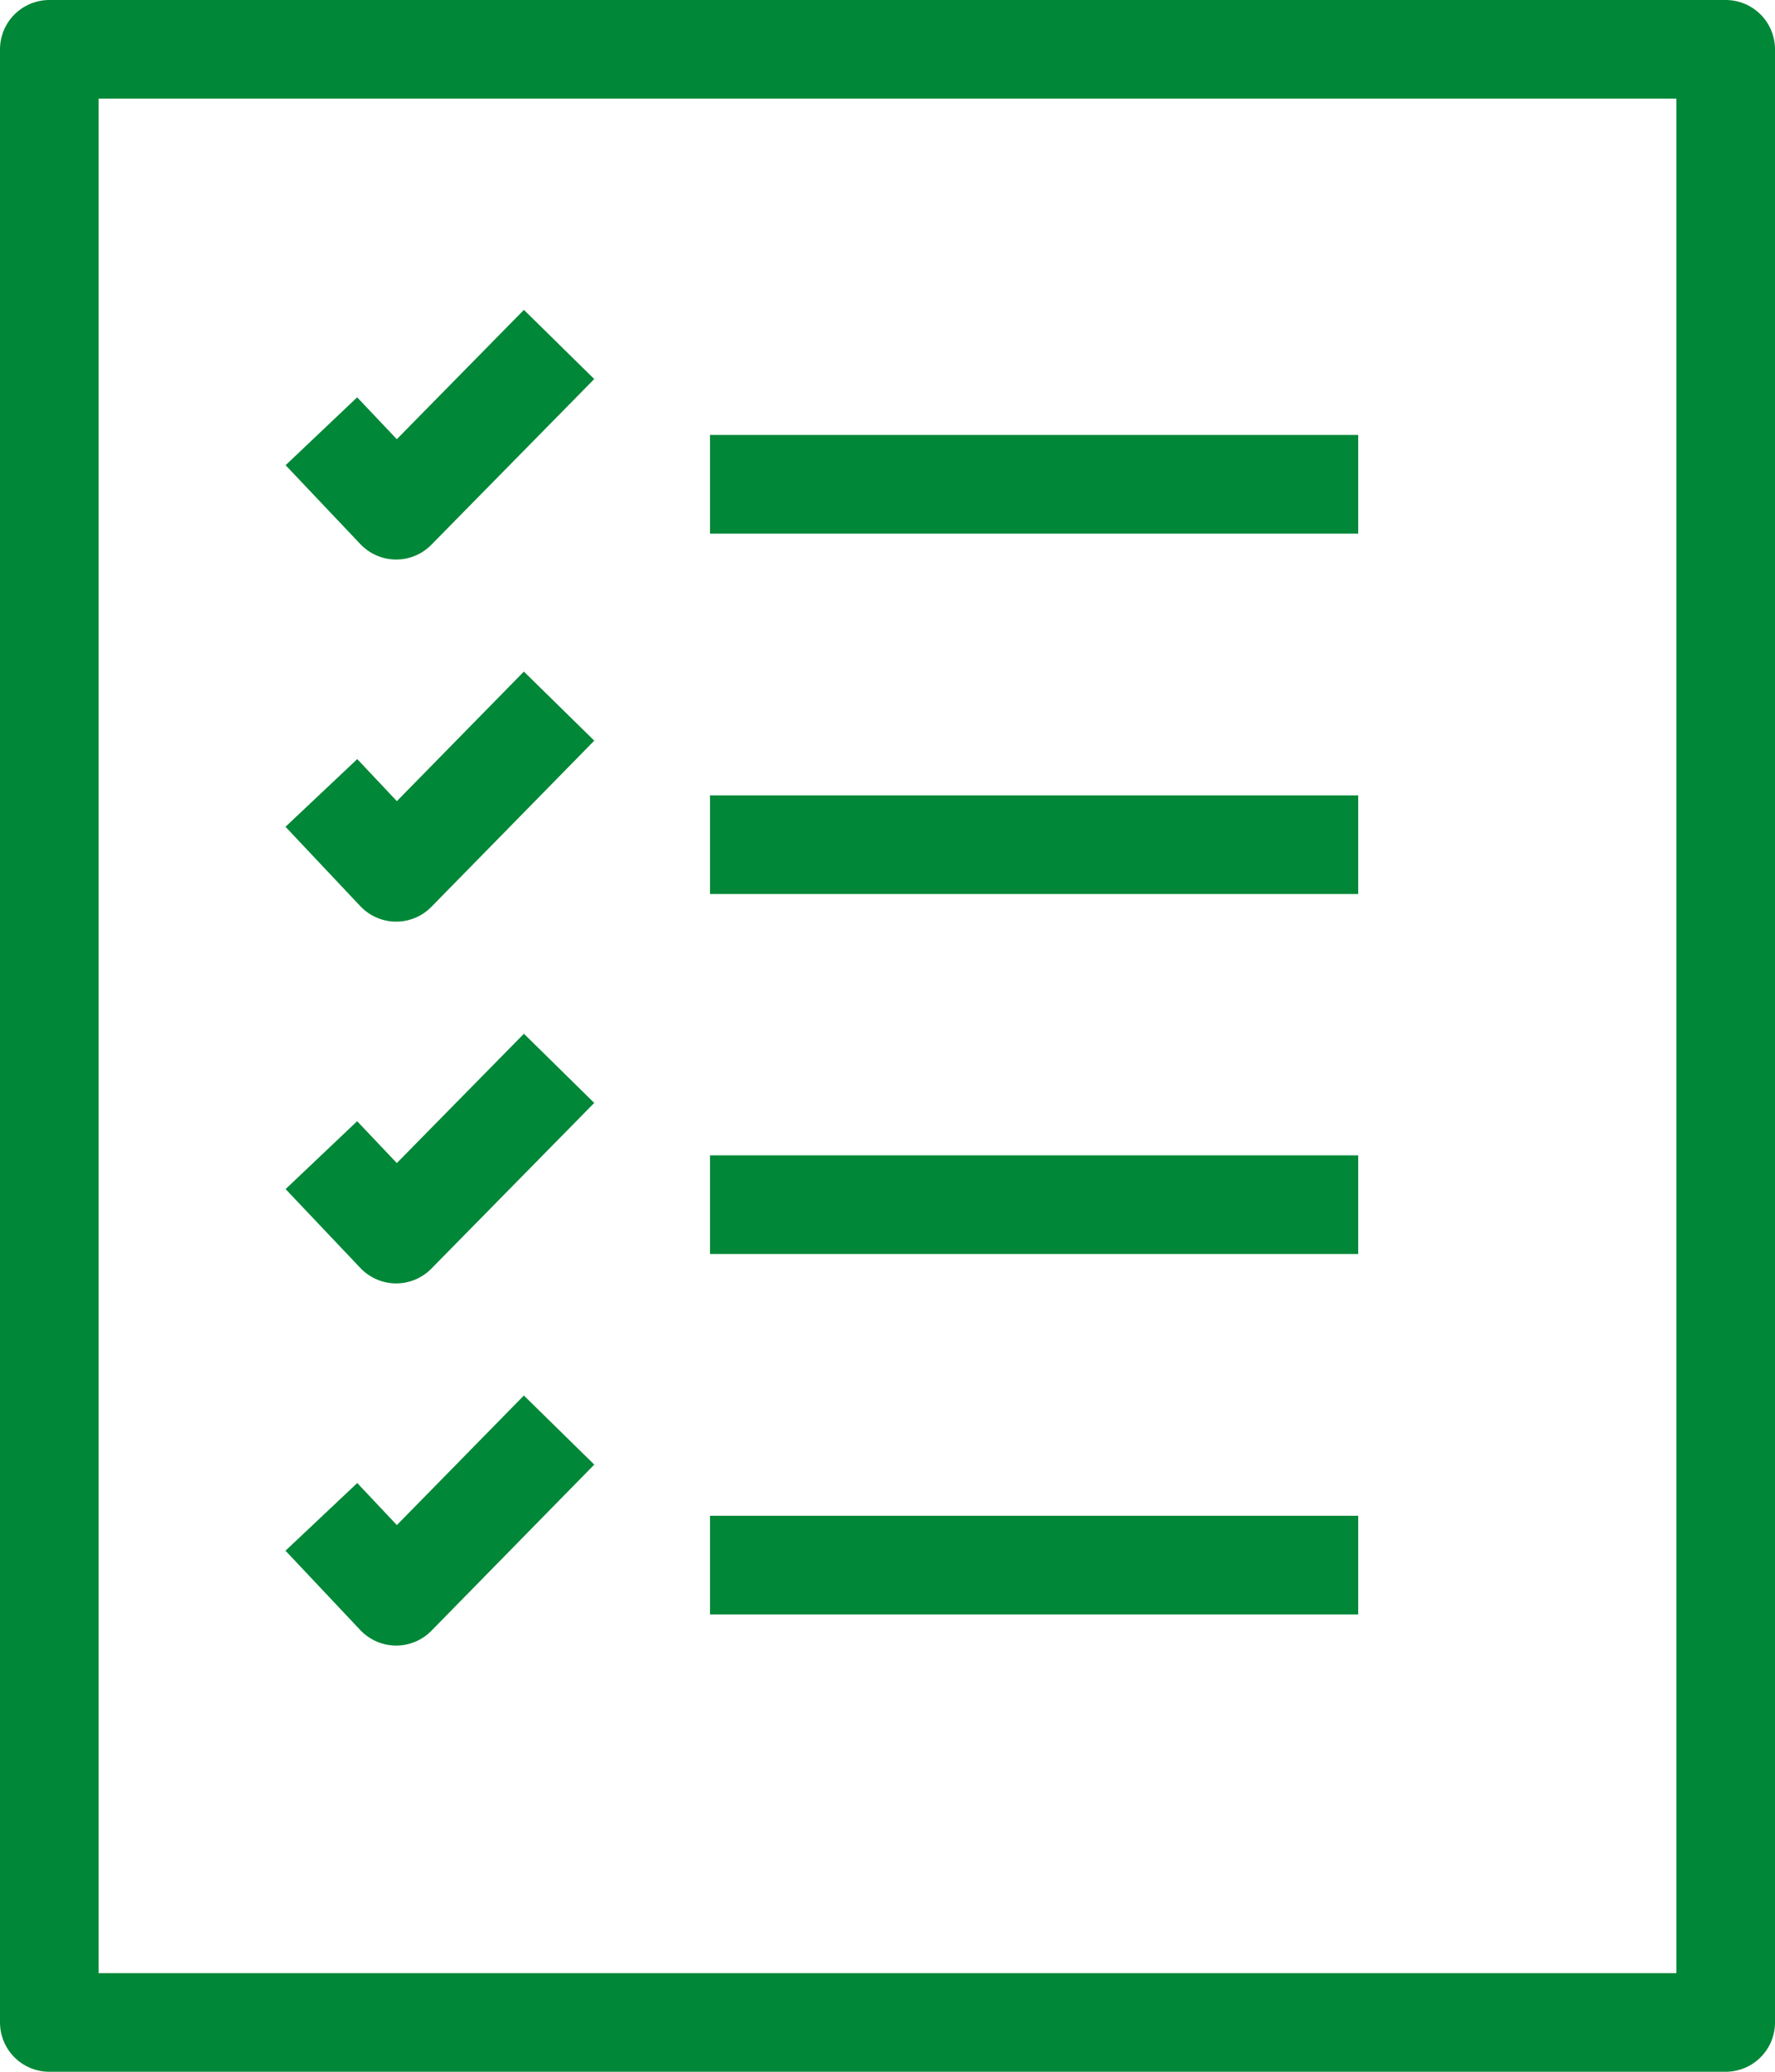
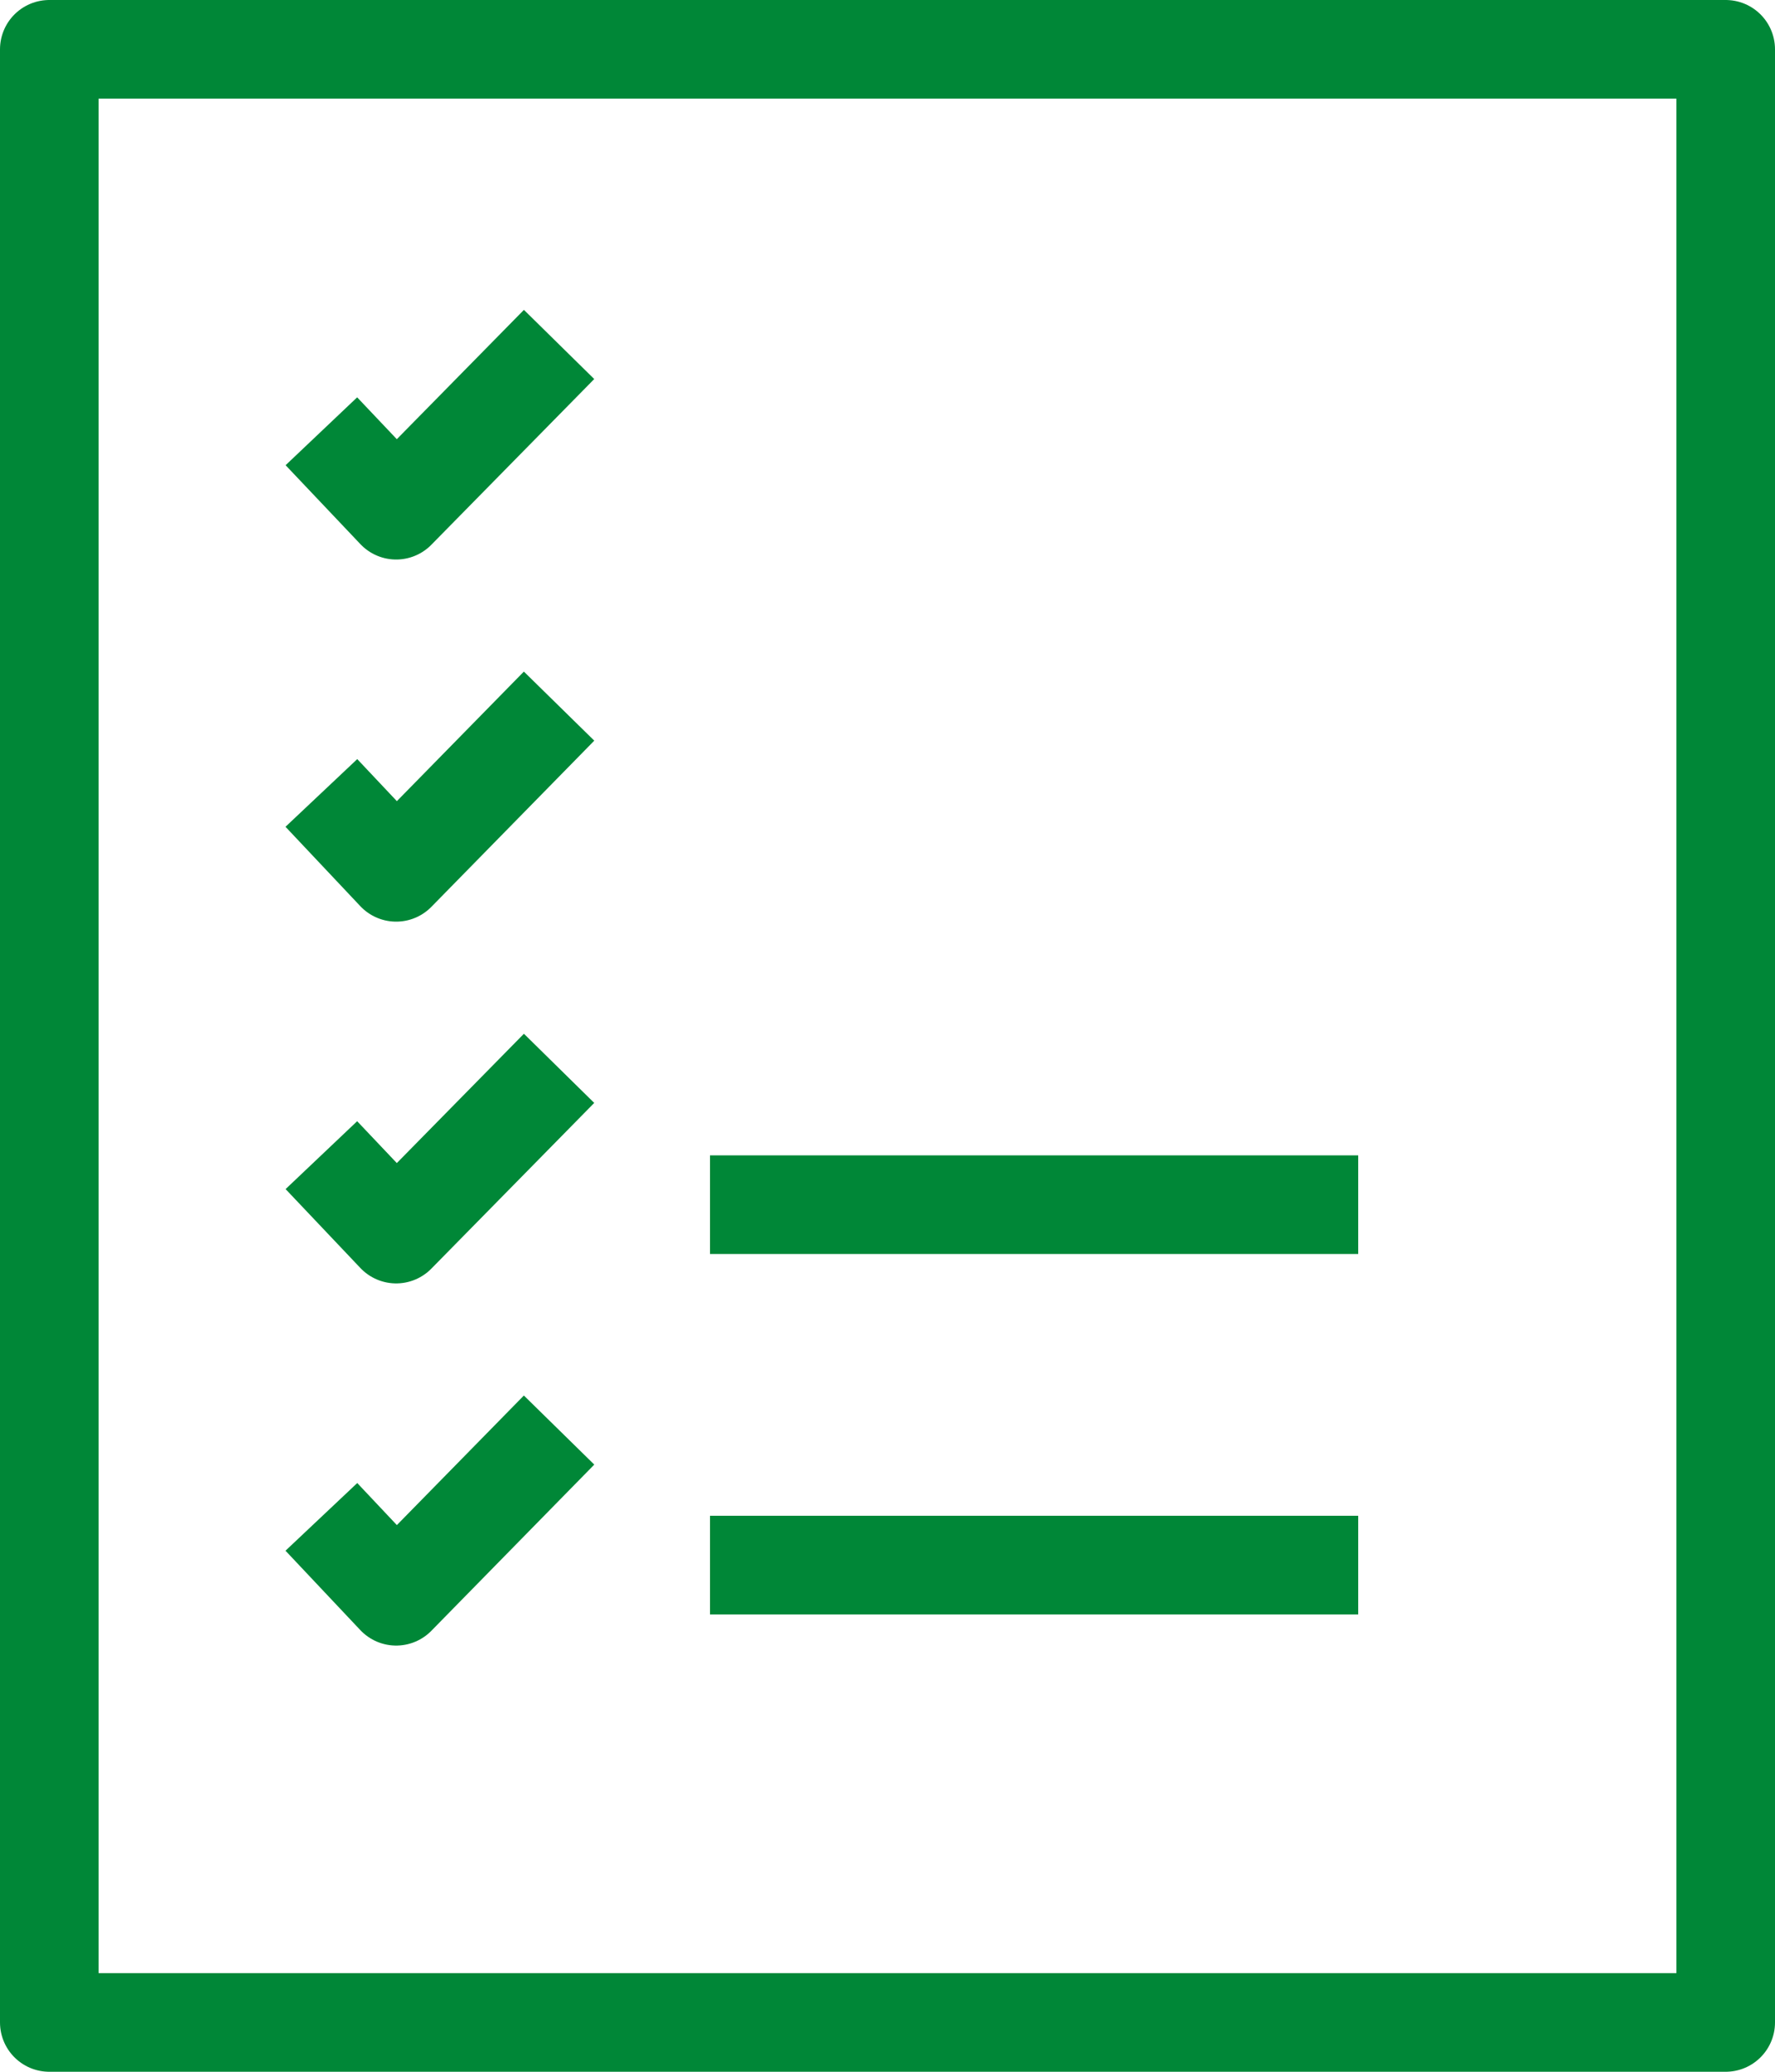
<svg xmlns="http://www.w3.org/2000/svg" width="36" height="42" viewBox="0 0 36 42" fill="none">
  <g id="Iconos">
    <path id="Vector" d="M35 1H1V41H35V1Z" stroke="#008737" stroke-width="2" stroke-linejoin="round" />
-     <path id="Vector_2" d="M14.4 9.818H27.547" stroke="#008737" stroke-width="2" stroke-linejoin="round" />
-     <path id="Vector_3" d="M14.4 17.124H27.547" stroke="#008737" stroke-width="2" stroke-linejoin="round" />
    <path id="Vector_4" d="M14.4 24.422H27.547" stroke="#008737" stroke-width="2" stroke-linejoin="round" />
    <path id="Vector_5" d="M14.4 31.729H27.547" stroke="#008737" stroke-width="2" stroke-linejoin="round" />
    <path id="Vector_6" d="M6.518 8.743L8.035 10.343L11.339 6.983" stroke="#008737" stroke-width="2" stroke-linejoin="round" />
    <path id="Vector_7" d="M6.518 16.075L8.035 17.684L11.339 14.315" stroke="#008737" stroke-width="2" stroke-linejoin="round" />
    <path id="Vector_8" d="M6.518 23.418L8.035 25.018L11.339 21.658" stroke="#008737" stroke-width="2" stroke-linejoin="round" />
    <path id="Vector_9" d="M6.518 30.751L8.035 32.36L11.339 28.991" stroke="#008737" stroke-width="2" stroke-linejoin="round" />
  </g>
</svg>